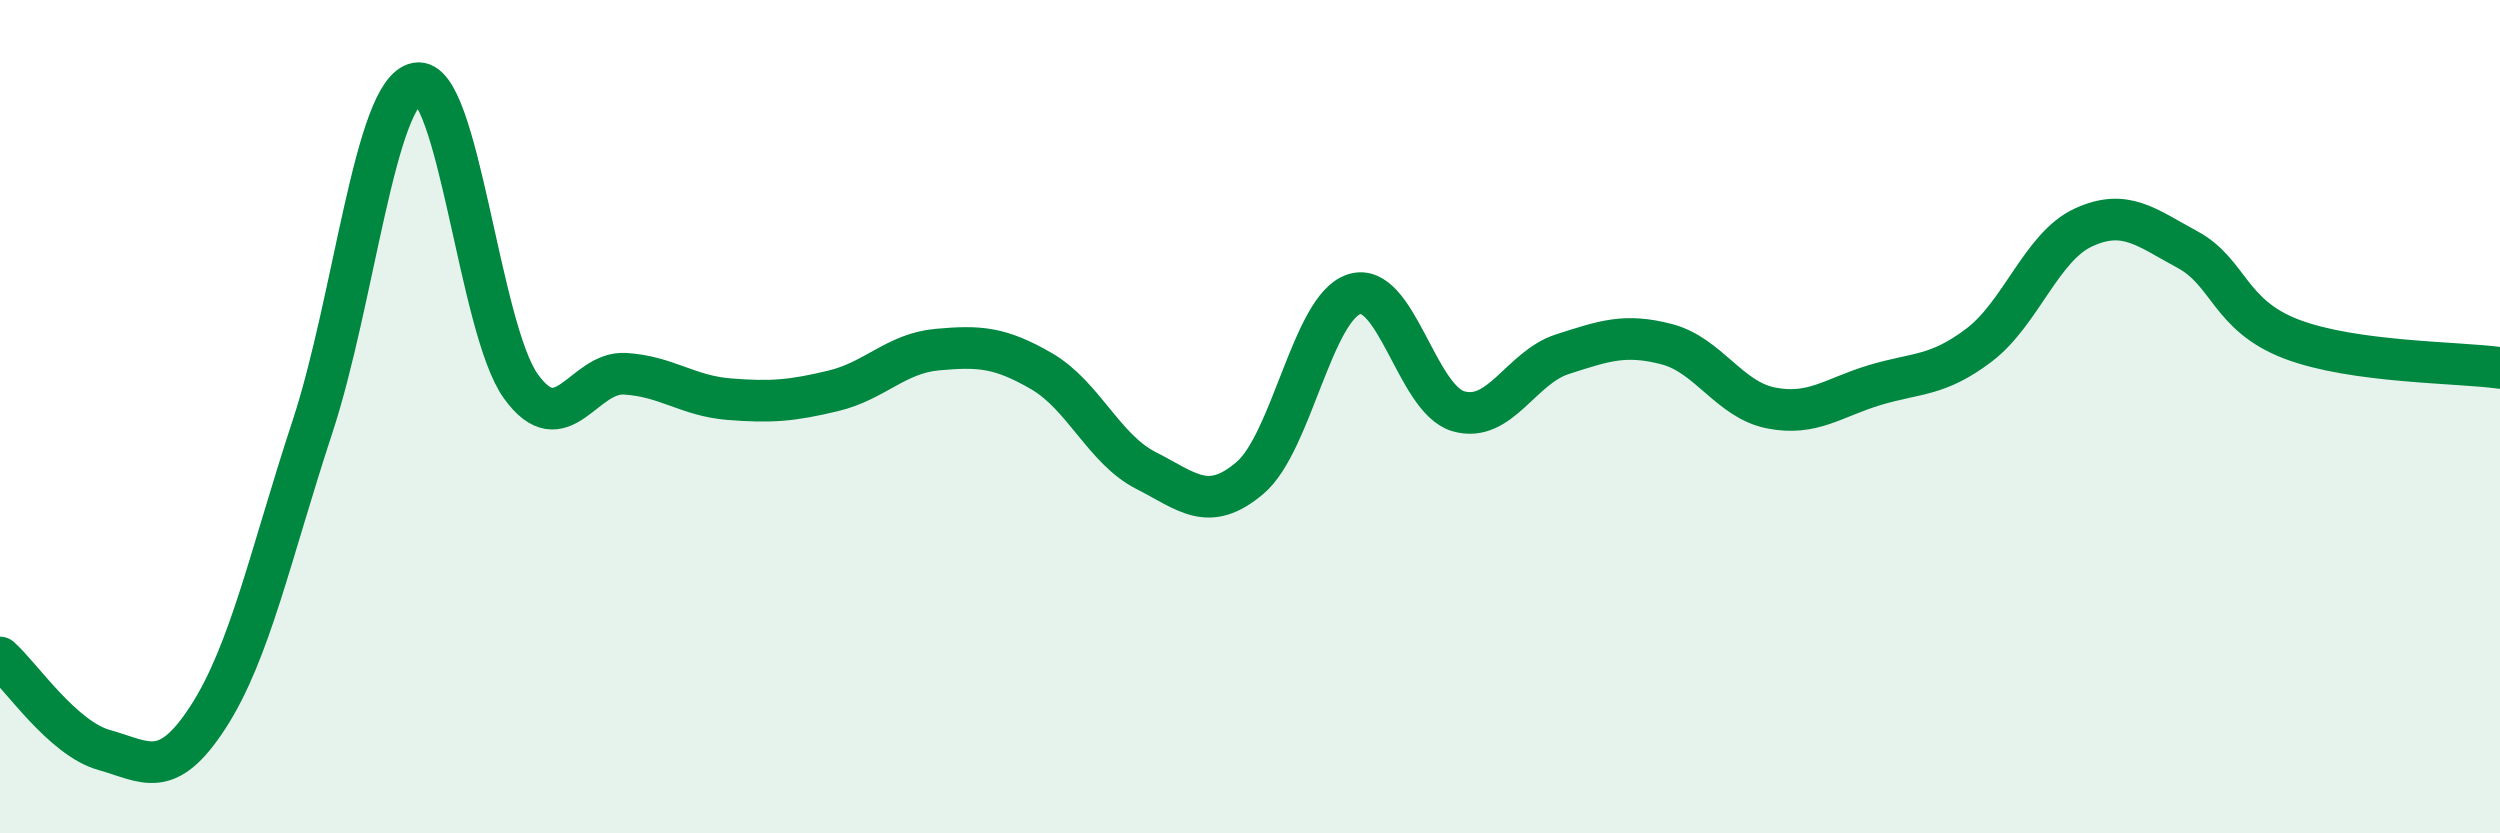
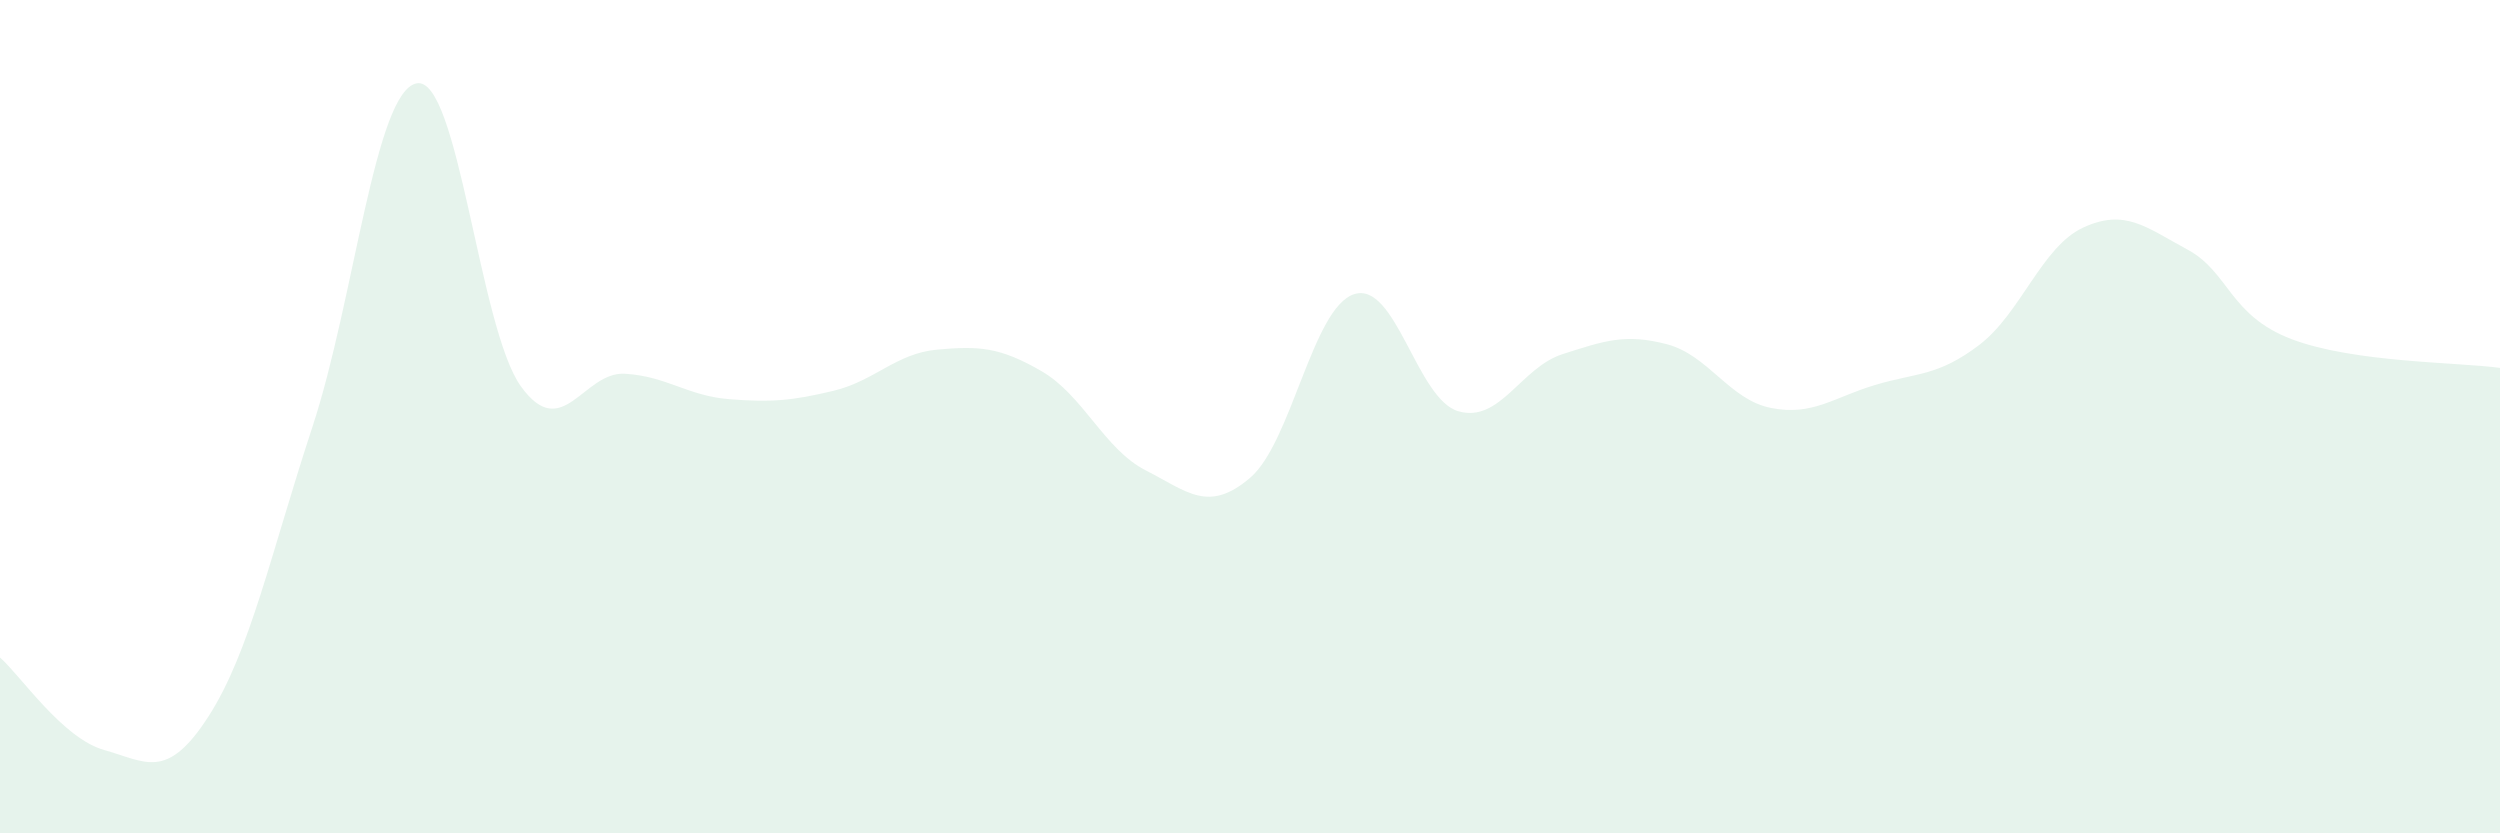
<svg xmlns="http://www.w3.org/2000/svg" width="60" height="20" viewBox="0 0 60 20">
  <path d="M 0,15.78 C 0.5,16.22 1.5,17.72 2.5,18 C 3.5,18.28 4,18.75 5,17.2 C 6,15.65 6.5,13.28 7.5,10.24 C 8.5,7.2 9,2.19 10,2 C 11,1.81 11.5,7.88 12.5,9.27 C 13.5,10.66 14,8.91 15,8.97 C 16,9.03 16.5,9.5 17.5,9.58 C 18.5,9.66 19,9.62 20,9.38 C 21,9.14 21.5,8.48 22.5,8.39 C 23.5,8.3 24,8.33 25,8.91 C 26,9.49 26.5,10.78 27.5,11.29 C 28.5,11.8 29,12.32 30,11.47 C 31,10.62 31.5,7.38 32.5,7.06 C 33.5,6.74 34,9.58 35,9.87 C 36,10.16 36.5,8.82 37.5,8.5 C 38.5,8.18 39,8 40,8.26 C 41,8.52 41.5,9.59 42.5,9.79 C 43.5,9.99 44,9.54 45,9.24 C 46,8.94 46.5,9.04 47.5,8.28 C 48.5,7.52 49,5.92 50,5.46 C 51,5 51.5,5.45 52.5,5.99 C 53.5,6.53 53.5,7.57 55,8.14 C 56.5,8.71 59,8.69 60,8.83L60 20L0 20Z" fill="#008740" opacity="0.1" stroke-linecap="round" stroke-linejoin="round" />
-   <path d="M 0,15.78 C 0.5,16.22 1.5,17.72 2.5,18 C 3.5,18.28 4,18.75 5,17.2 C 6,15.65 6.5,13.28 7.5,10.24 C 8.5,7.2 9,2.19 10,2 C 11,1.81 11.5,7.88 12.5,9.27 C 13.5,10.66 14,8.91 15,8.97 C 16,9.03 16.5,9.5 17.5,9.58 C 18.5,9.66 19,9.62 20,9.38 C 21,9.14 21.5,8.48 22.5,8.39 C 23.5,8.3 24,8.33 25,8.91 C 26,9.49 26.5,10.78 27.5,11.29 C 28.5,11.8 29,12.32 30,11.47 C 31,10.62 31.5,7.38 32.5,7.06 C 33.5,6.74 34,9.58 35,9.87 C 36,10.16 36.5,8.82 37.5,8.5 C 38.5,8.18 39,8 40,8.26 C 41,8.52 41.5,9.59 42.5,9.79 C 43.5,9.99 44,9.54 45,9.24 C 46,8.94 46.5,9.04 47.5,8.28 C 48.5,7.52 49,5.92 50,5.46 C 51,5 51.5,5.45 52.5,5.99 C 53.5,6.53 53.5,7.57 55,8.14 C 56.5,8.71 59,8.69 60,8.83" stroke="#008740" stroke-width="1" fill="none" stroke-linecap="round" stroke-linejoin="round" />
</svg>